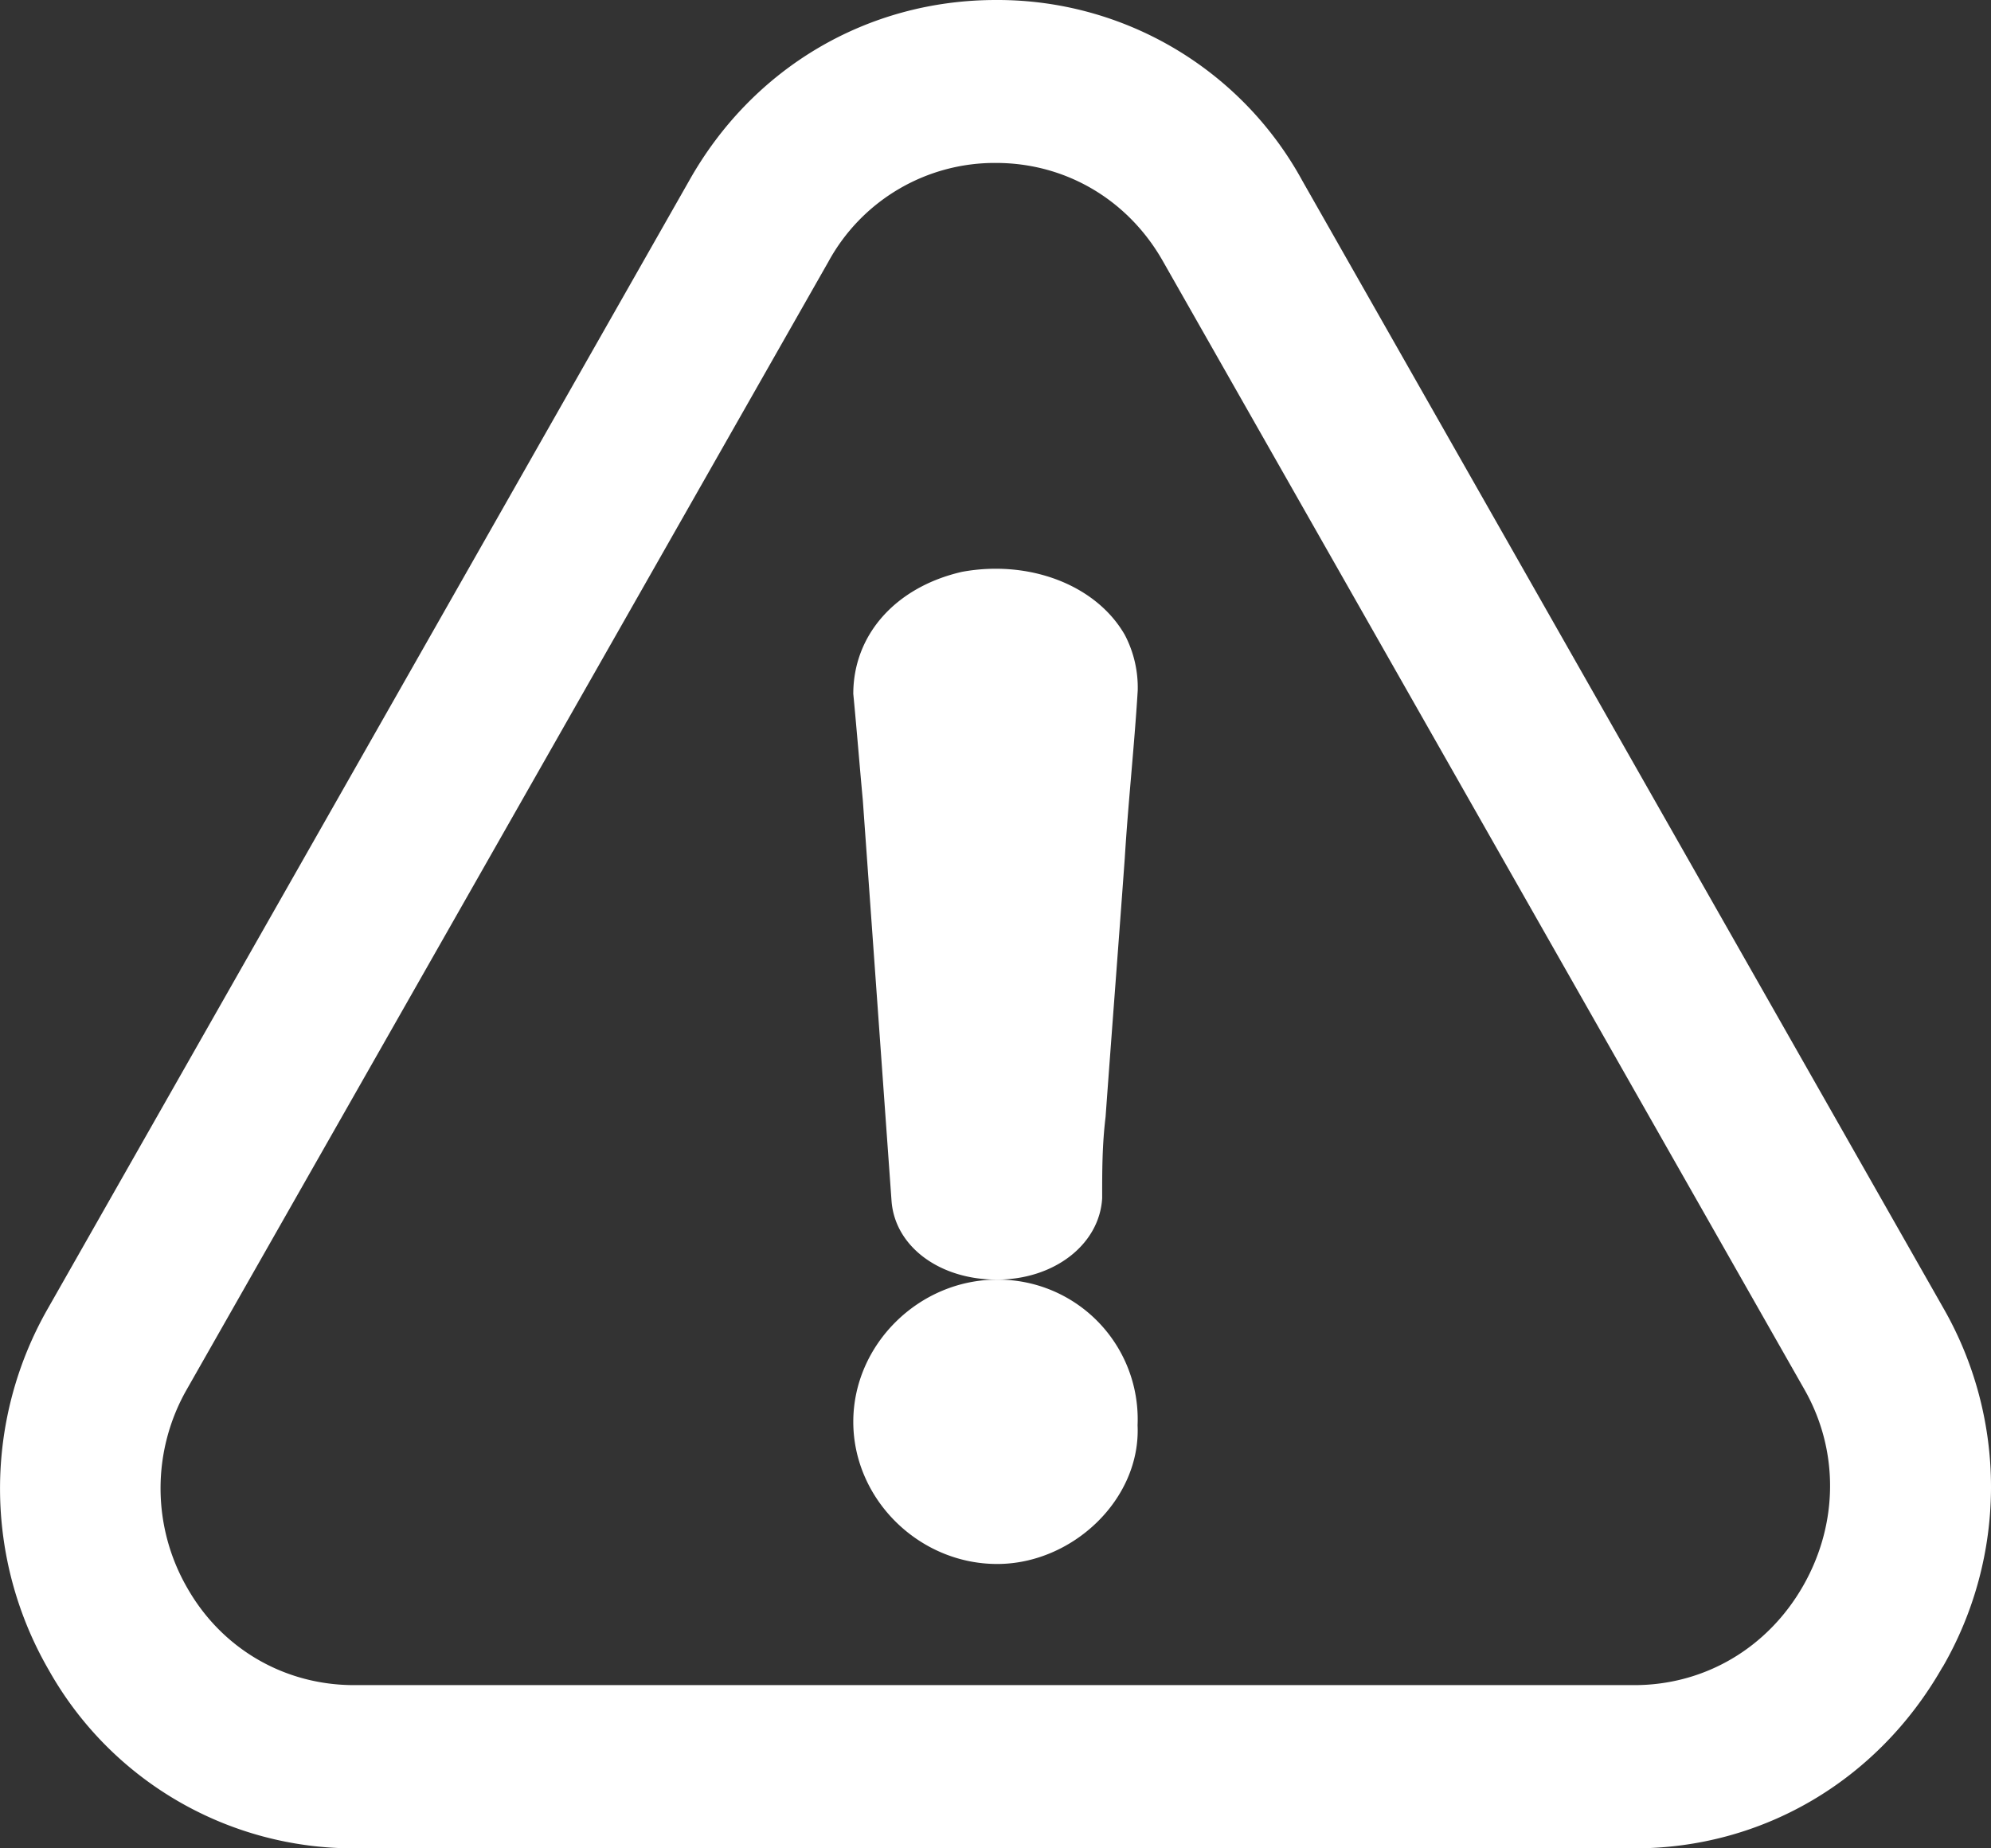
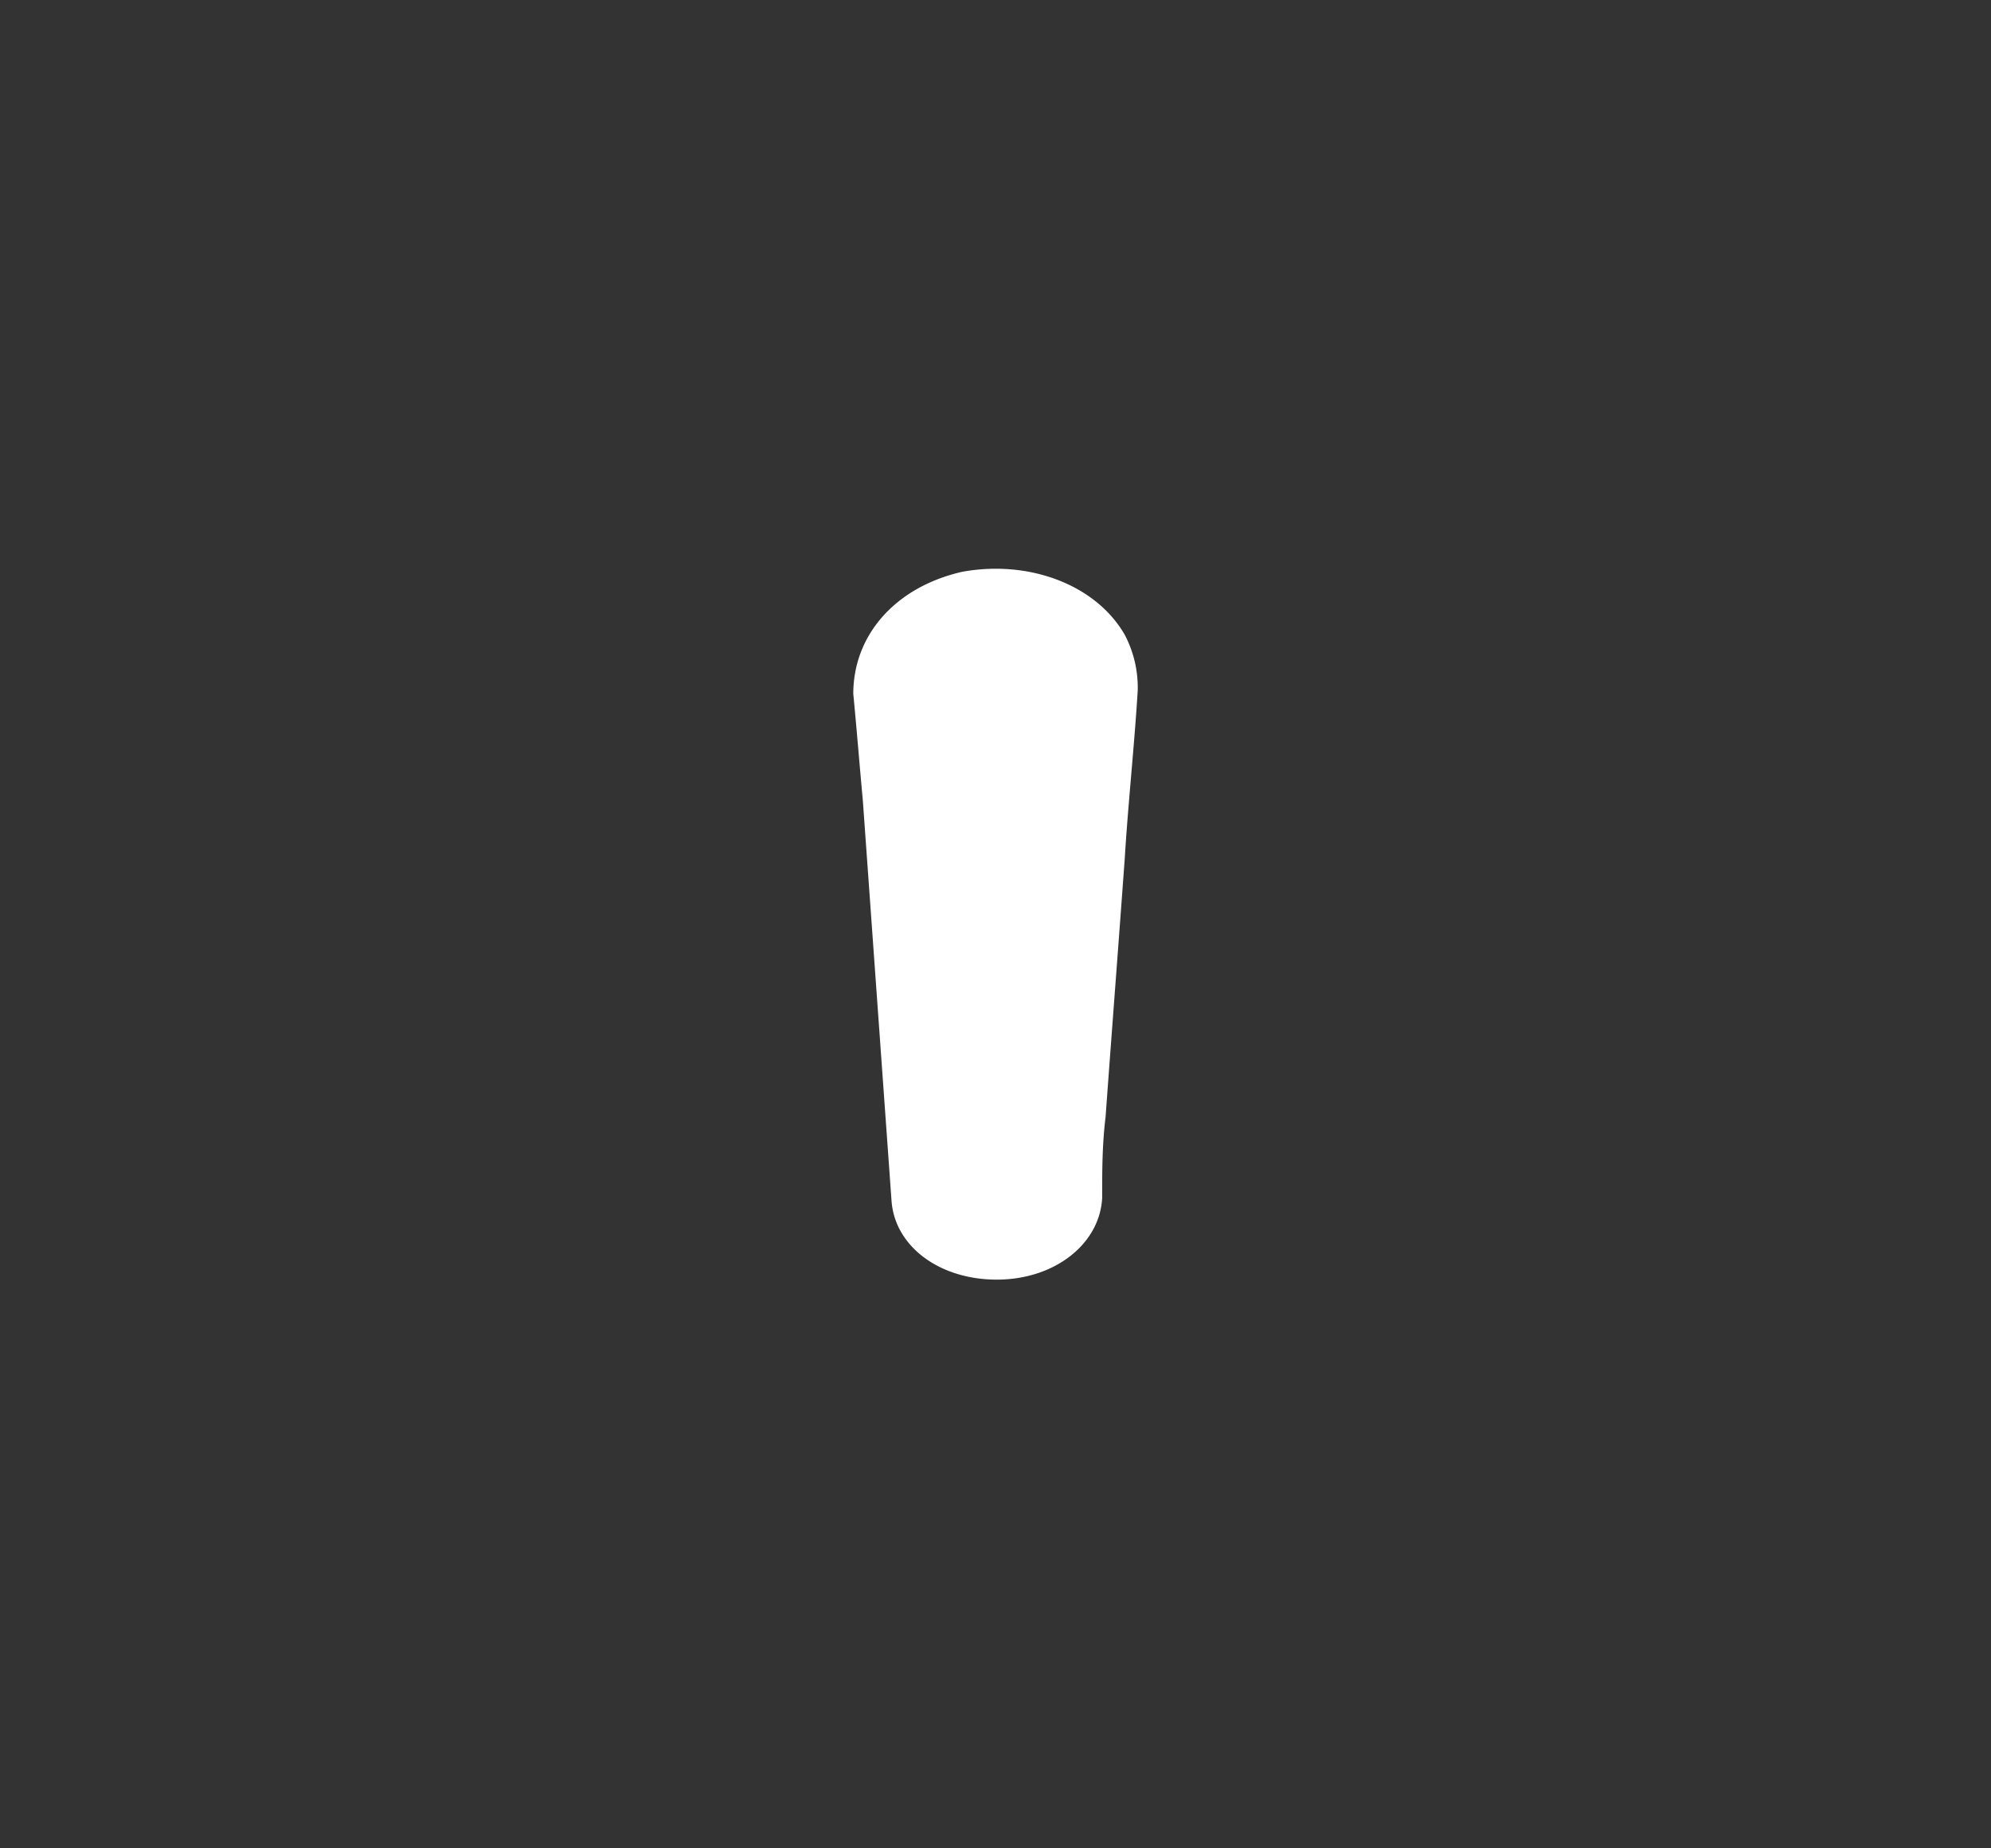
<svg xmlns="http://www.w3.org/2000/svg" width="14" height="13" viewBox="0 0 14 13">
  <rect x="0" y="0" width="14" height="13" fill="#333333" stroke="none" />
  <g fill="#FFF">
-     <path d="M7.012 9C6.462 9 6 9.456 6 10s.461 1 1.012 1c.53 0 1.011-.456.987-.976A.982.982 0 0 0 7.012 9z" />
-     <path d="M13.66 11.725a2.53 2.53 0 0 0 .005-2.525L9.158 1.272A2.442 2.442 0 0 0 7.003 0c-.904 0-1.71.477-2.156 1.269L.335 9.206a2.55 2.55 0 0 0 .008 2.54A2.456 2.456 0 0 0 2.493 13h9.002c.9 0 1.71-.477 2.164-1.275zm-.98-.573c-.25.439-.693.7-1.188.7H2.49c-.49 0-.93-.255-1.174-.685a1.402 1.402 0 0 1-.003-1.394l4.513-7.934a1.332 1.332 0 0 1 1.177-.693c.492 0 .932.26 1.177.696l4.51 7.934c.241.426.238.94-.01 1.376z" />
    <path d="M6.764 4.022C6.294 4.13 6 4.468 6 4.88c.024.248.044.5.067.748l.202 2.819c.024.32.337.553.74.553.405 0 .722-.248.741-.572 0-.195 0-.374.024-.572.044-.606.091-1.213.135-1.82.024-.392.067-.785.091-1.178a.797.797 0 0 0-.091-.393c-.202-.352-.673-.53-1.145-.443z" />
  </g>
</svg>